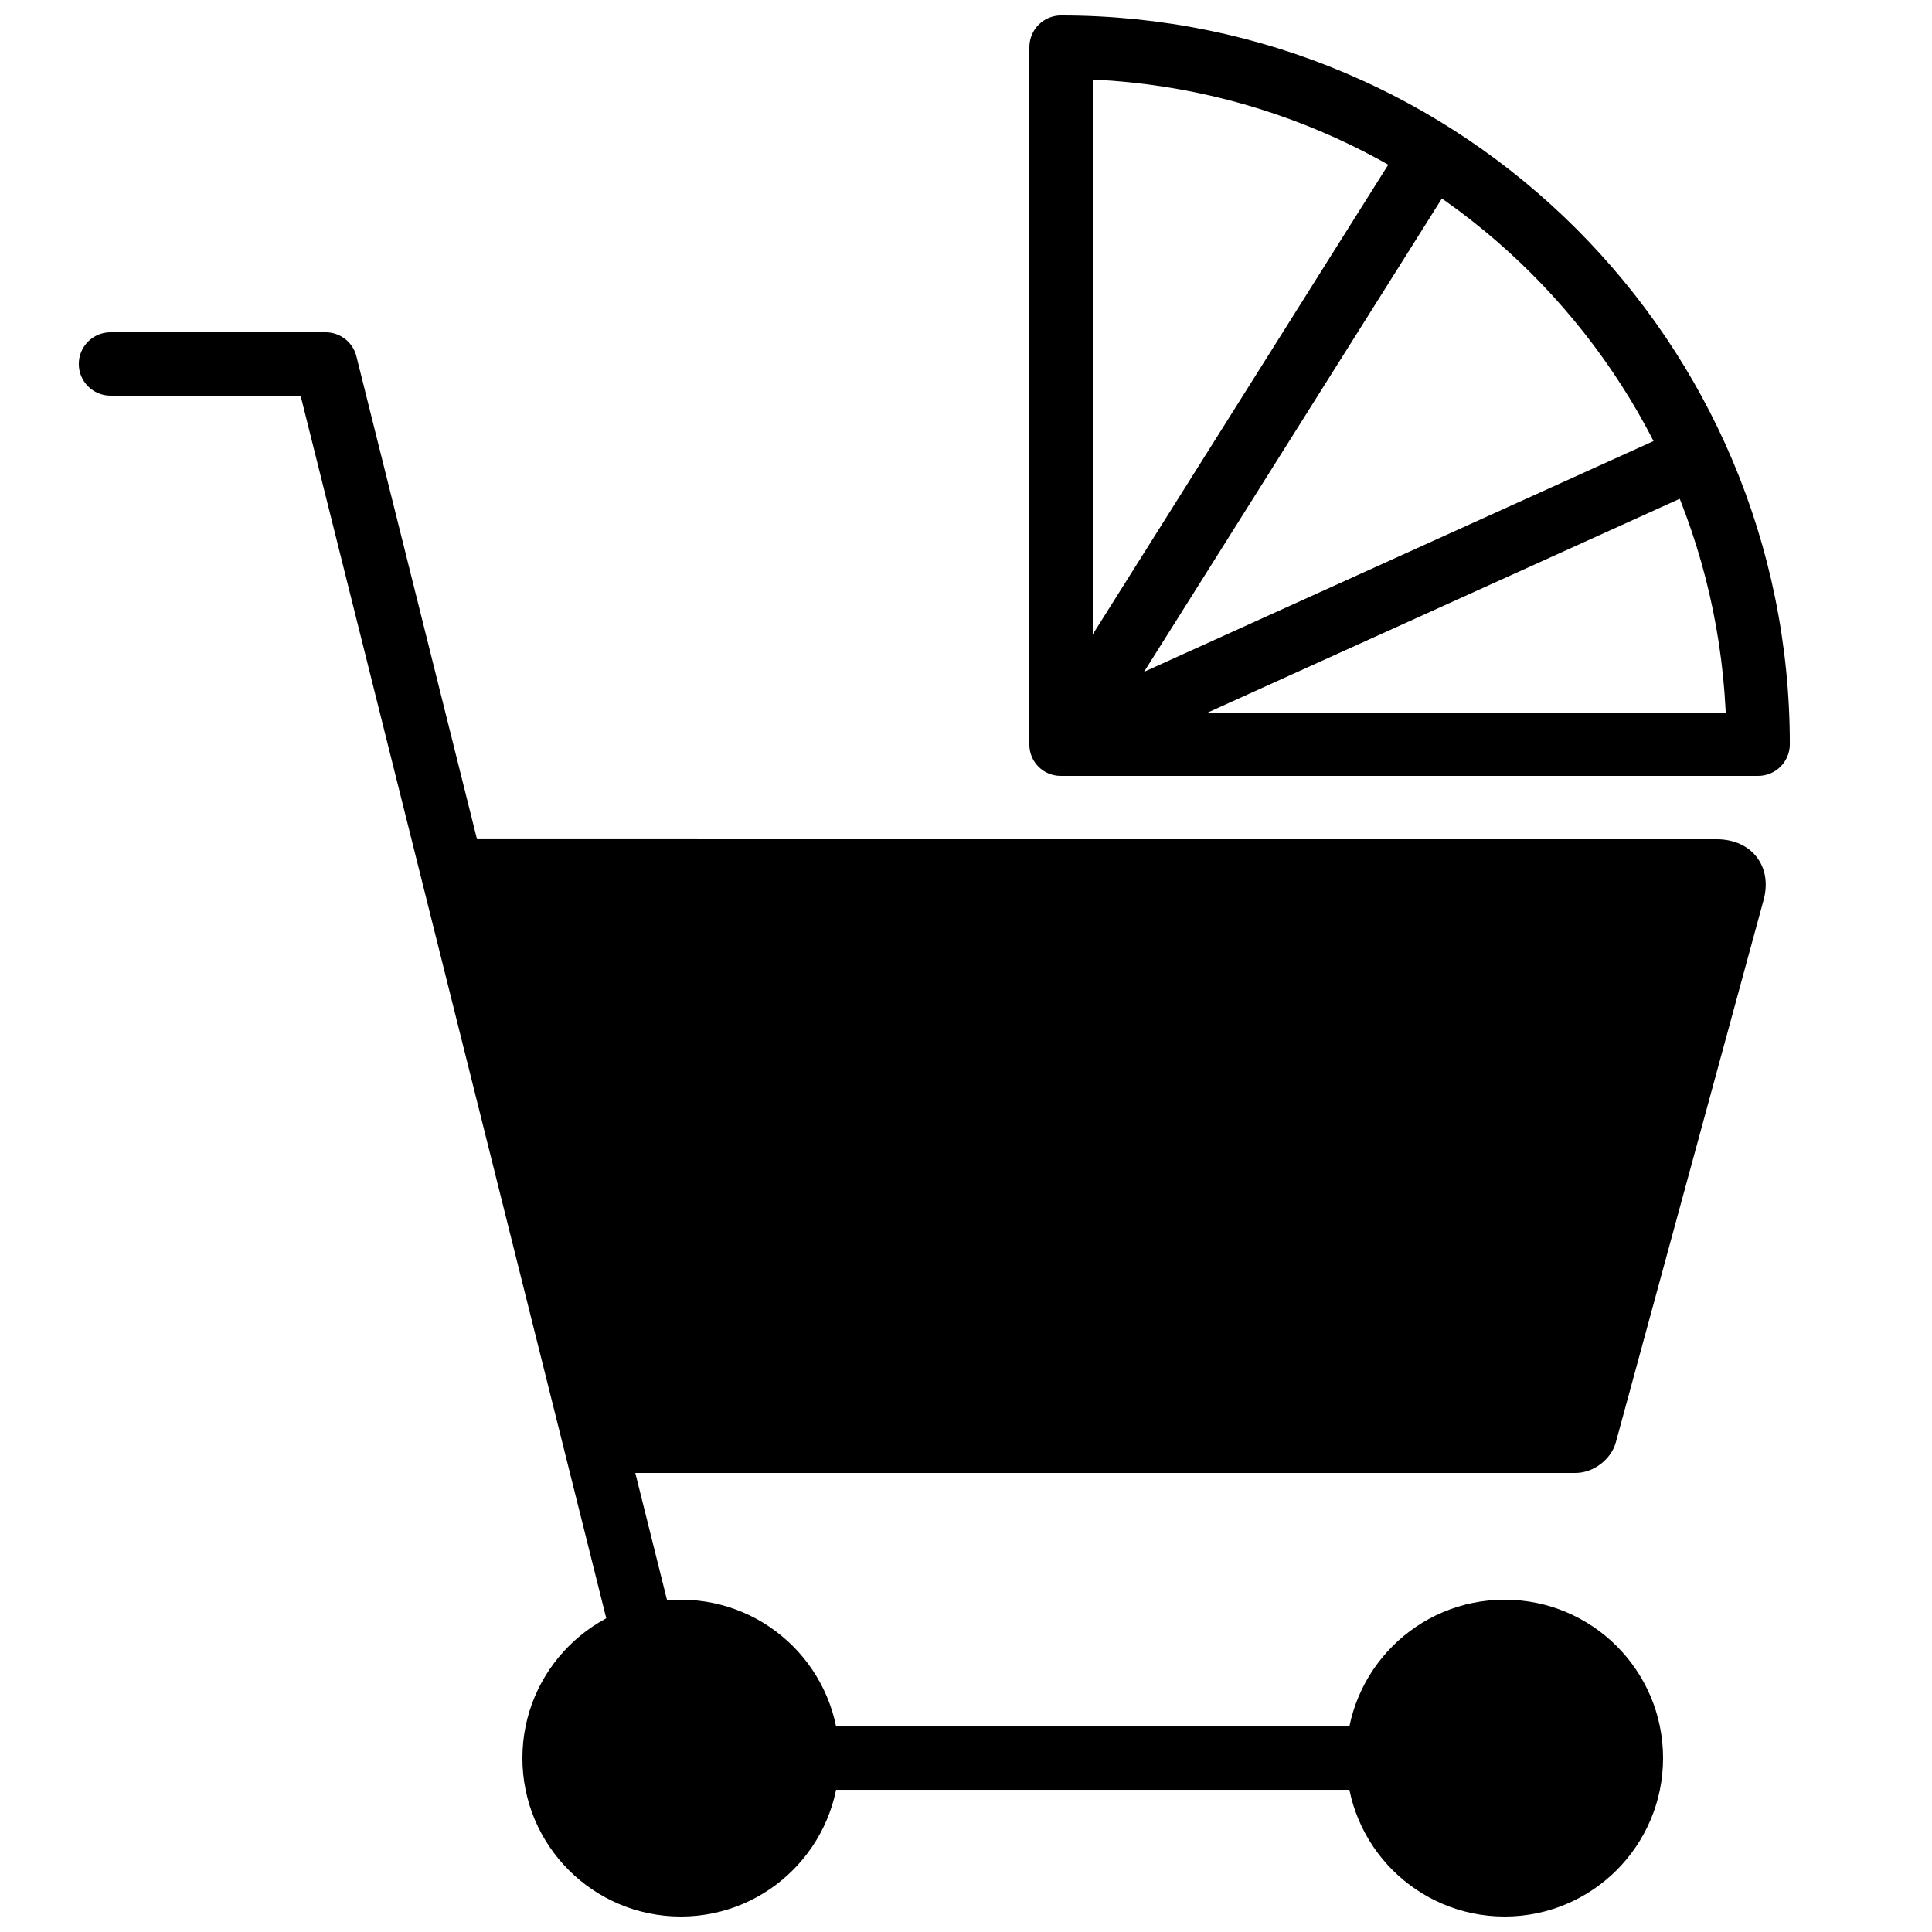
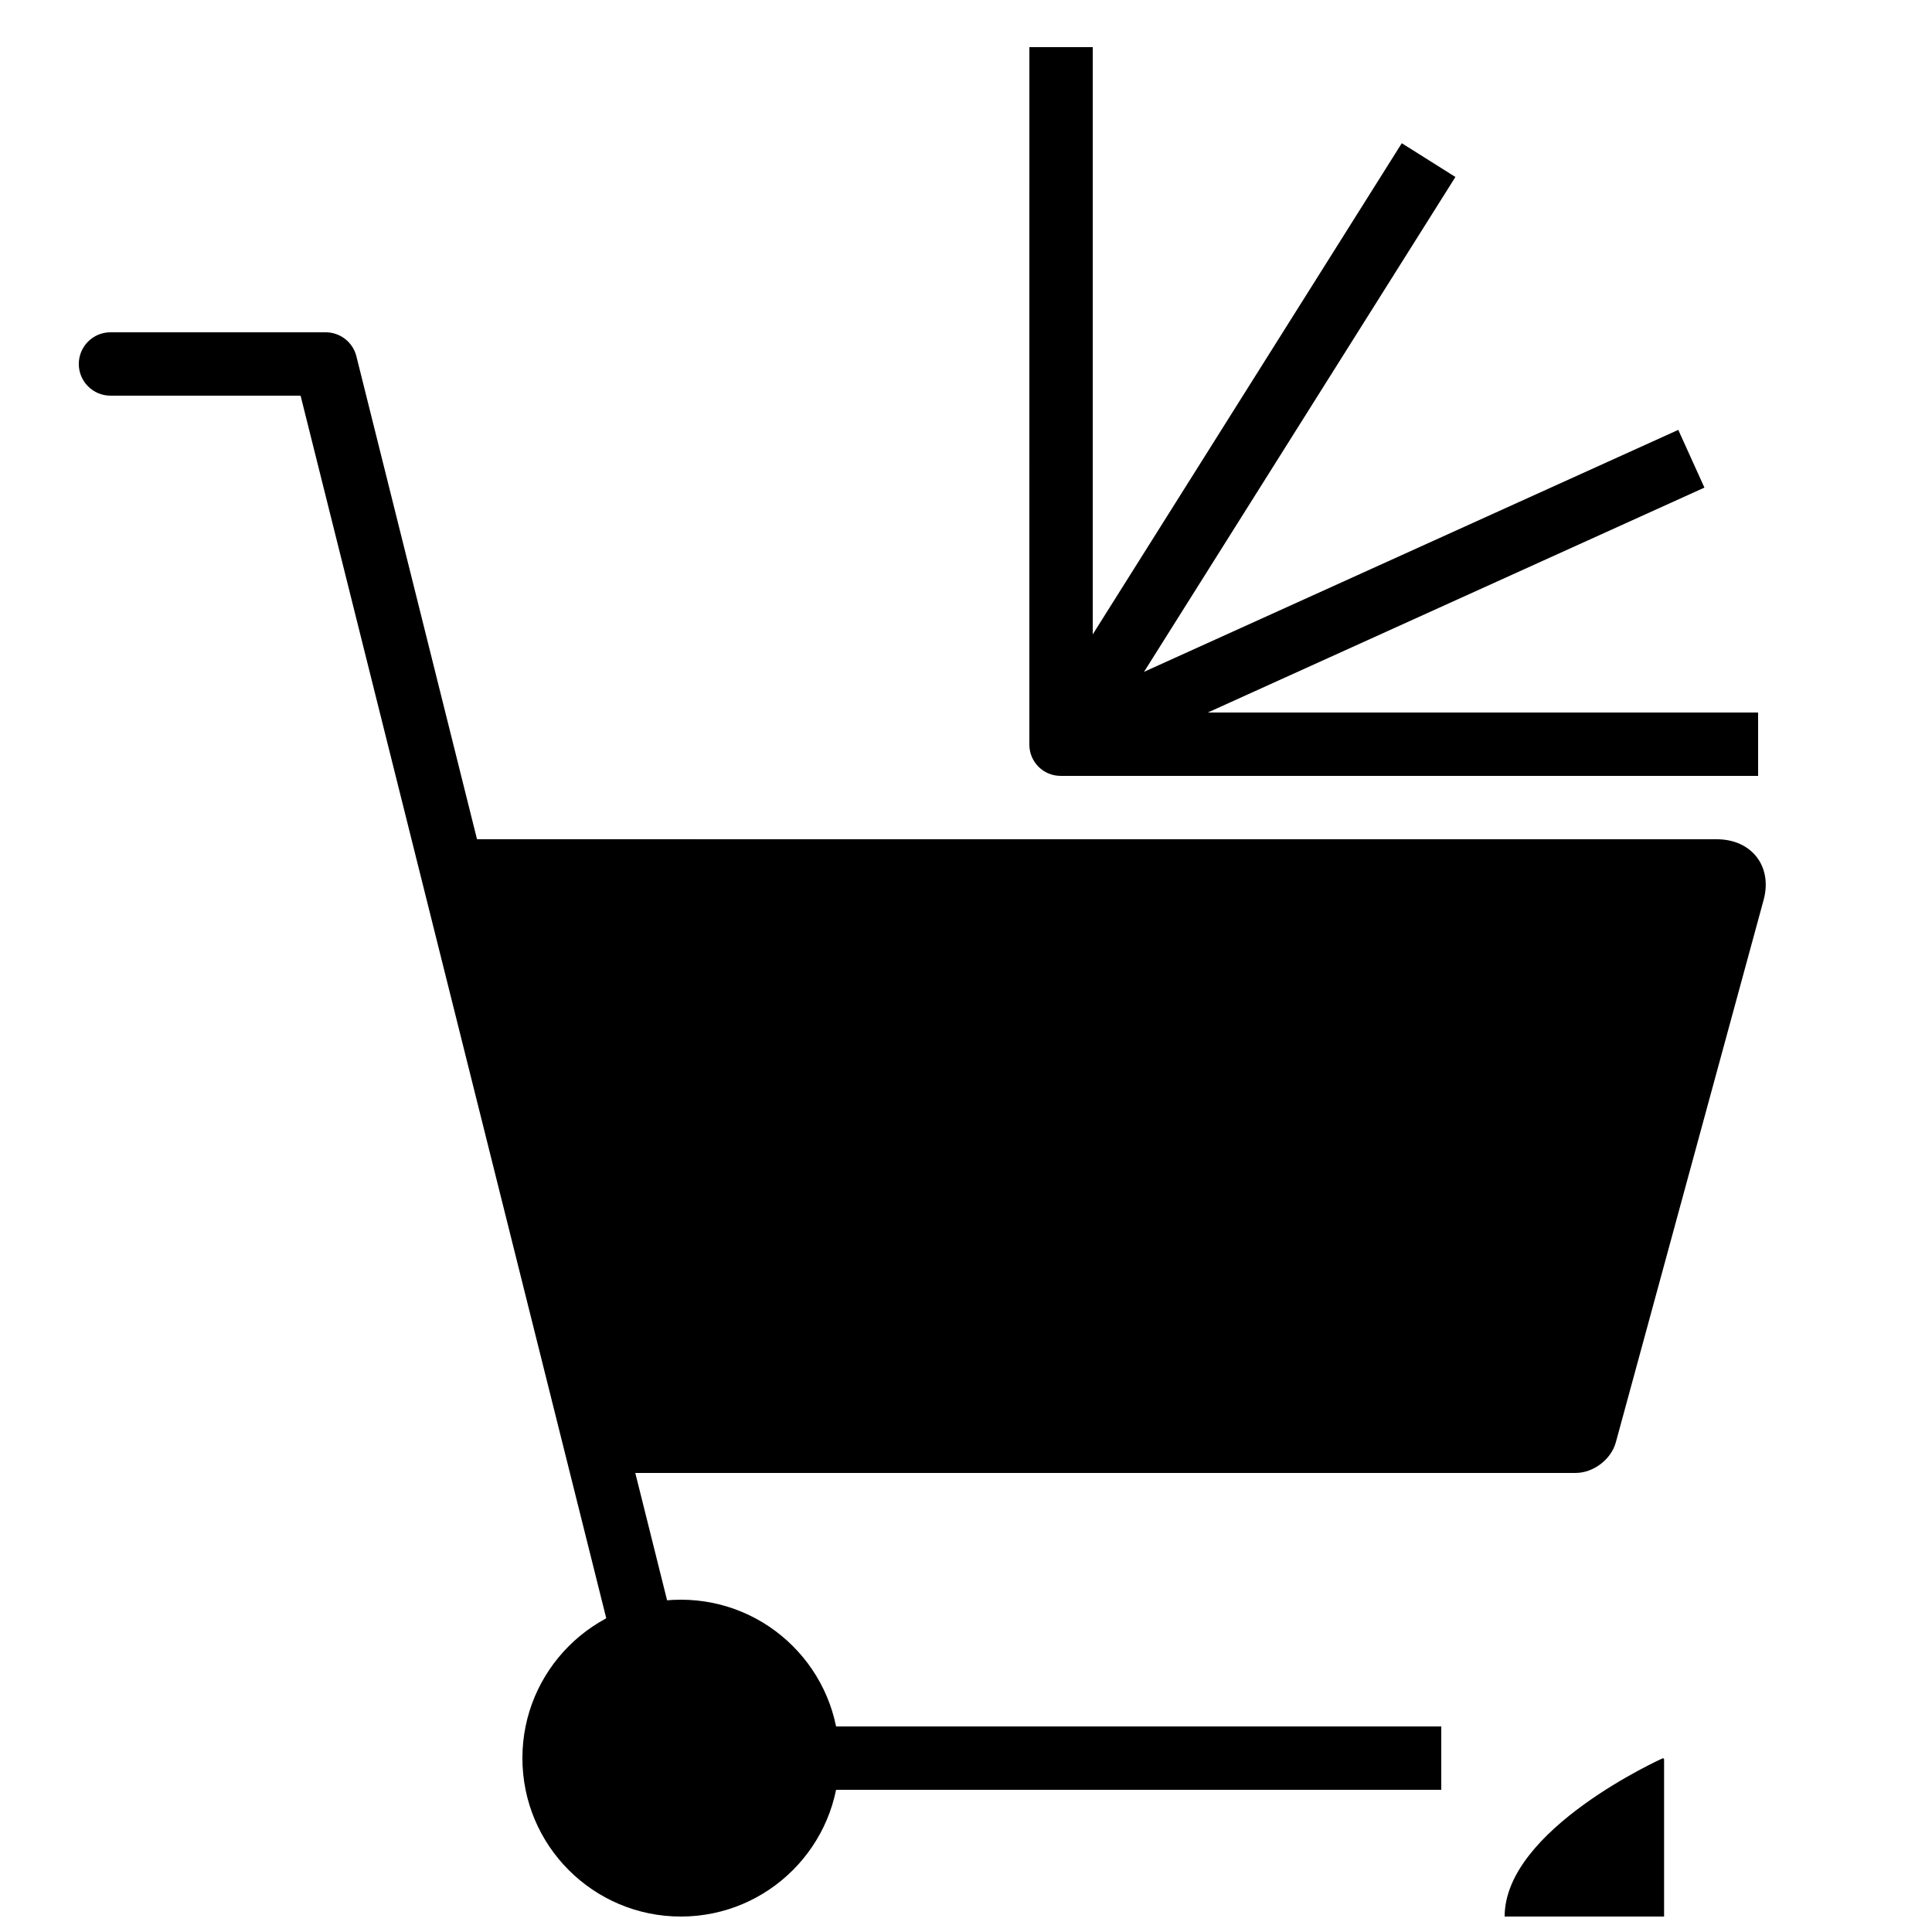
<svg xmlns="http://www.w3.org/2000/svg" width="800px" height="800px" version="1.1" viewBox="144 144 512 512">
  <defs>
    <clipPath id="c">
      <path d="m282 567h85v84.902h-85z" />
    </clipPath>
    <clipPath id="b">
      <path d="m500 567h85v84.902h-85z" />
    </clipPath>
    <clipPath id="a">
      <path d="m416 148.09h203v201.91h-203z" />
    </clipPath>
  </defs>
  <path d="m223.66 248.86 84.293 337.15 16.293-4.066-85.797-343.52c-0.934-3.742-4.293-6.363-8.145-6.363h-57.023c-4.637 0-8.398 3.758-8.398 8.395 0 4.641 3.762 8.398 8.398 8.398z" fill-rule="evenodd" />
  <g clip-path="url(#c)">
    <path d="m366.41 609.92c0-23.188-18.797-41.984-41.984-41.984s-41.984 18.797-41.984 41.984 18.797 41.984 41.984 41.984 41.984-18.797 41.984-41.984z" fill-rule="evenodd" />
  </g>
  <g clip-path="url(#b)">
-     <path d="m584.73 609.92c0-23.188-18.797-41.984-41.984-41.984s-41.984 18.797-41.984 41.984 18.797 41.984 41.984 41.984 41.984-18.797 41.984-41.984z" fill-rule="evenodd" />
+     <path d="m584.73 609.92s-41.984 18.797-41.984 41.984 18.797 41.984 41.984 41.984 41.984-18.797 41.984-41.984z" fill-rule="evenodd" />
  </g>
  <path d="m598.95 366.41c9.285 0 14.844 7.219 12.422 16.102l-39.164 143.73c-1.219 4.477-5.914 8.102-10.637 8.102h-253.94l-50.379-167.94z" fill-rule="evenodd" />
  <g clip-path="url(#a)">
-     <path d="m425.19 148.09c-4.637 0-8.395 3.758-8.395 8.398 0 4.637 3.758 8.395 8.395 8.395 97.387 0 176.34 78.949 176.34 176.34 0 4.637 3.758 8.395 8.395 8.395s8.398-3.758 8.398-8.395c0-106.66-86.465-193.13-193.13-193.13z" fill-rule="evenodd" />
-   </g>
+     </g>
  <path d="m416.79 341.32c0 4.582 3.684 8.297 8.297 8.297h184.83v-16.793h-176.33v-176.33h-16.793z" fill-rule="evenodd" />
  <path d="m529.7 190.9-14.215-8.945-97.402 154.8 14.215 8.941z" fill-rule="evenodd" />
  <path d="m595.69 273.22-6.93-15.297-167.04 75.648 6.926 15.301z" fill-rule="evenodd" />
  <path d="m525.95 618.32v-16.793h-167.93v16.793z" fill-rule="evenodd" />
</svg>